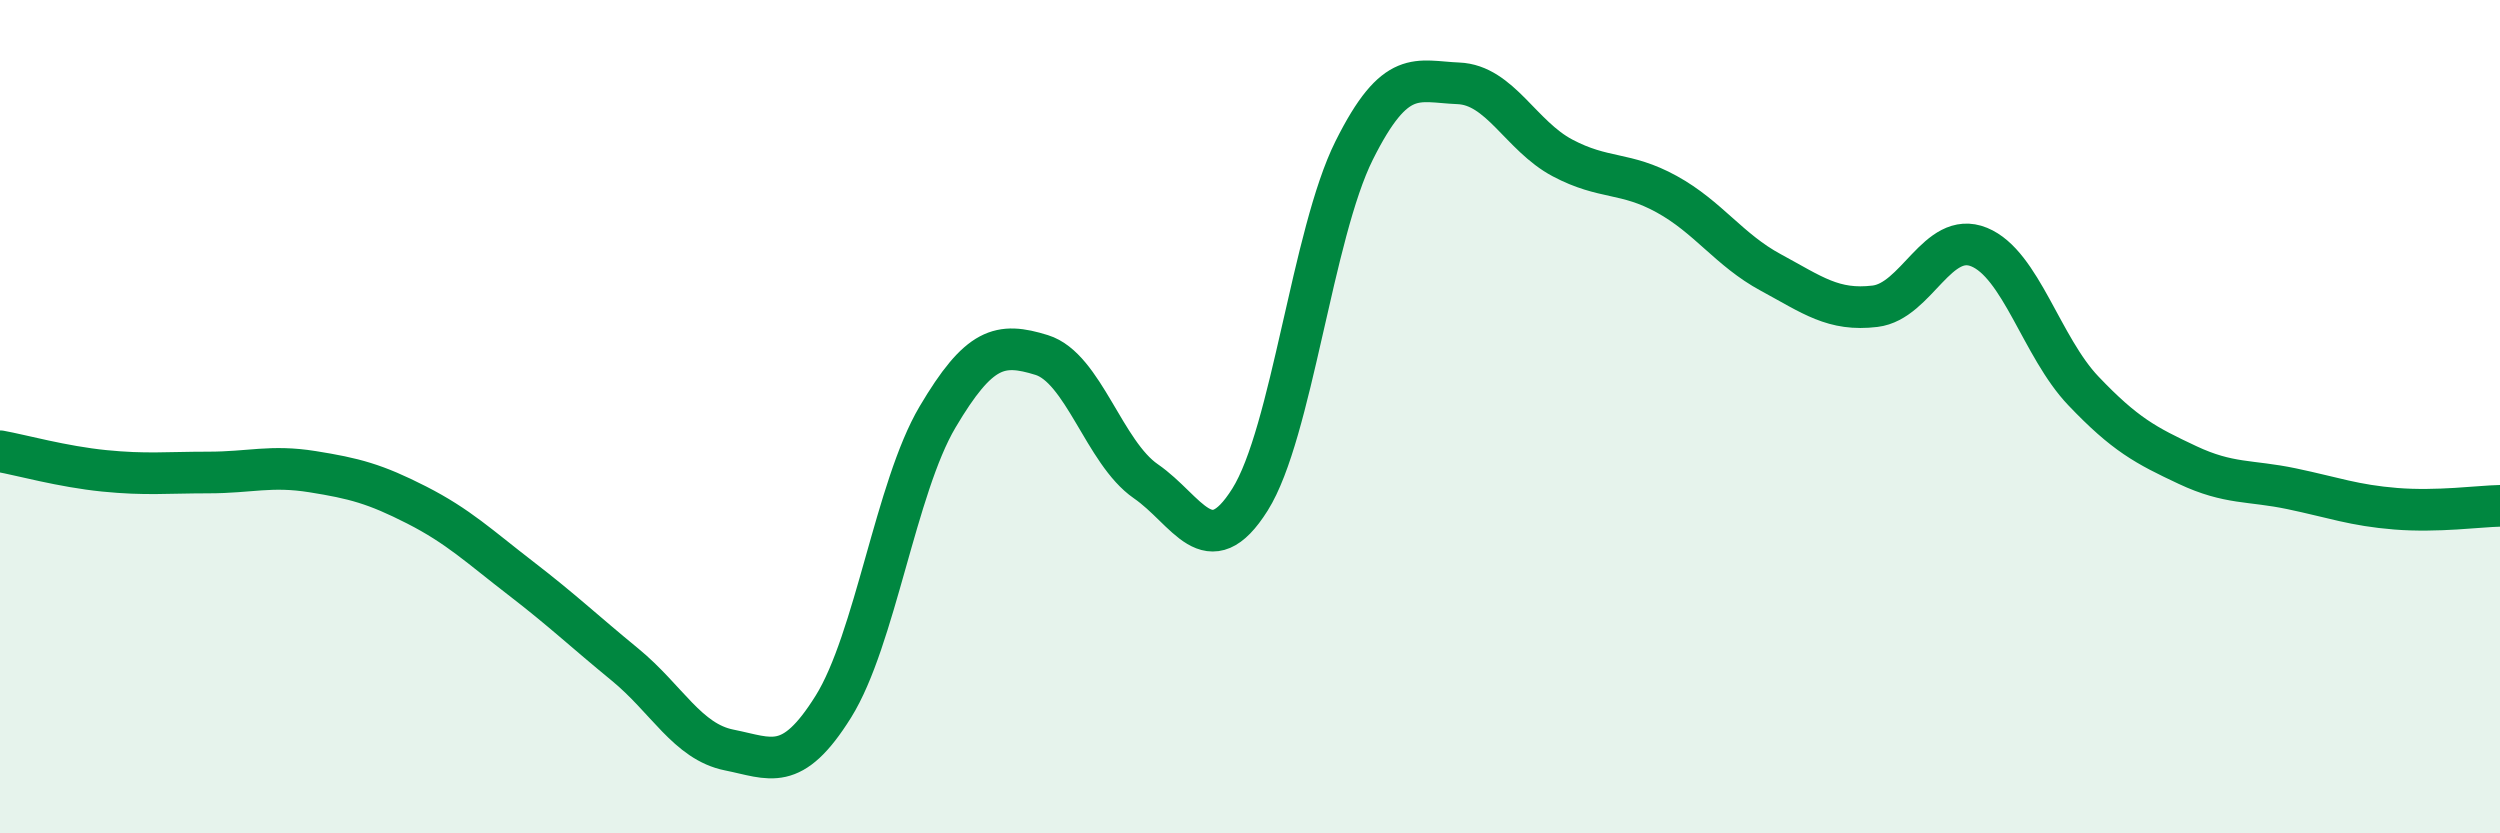
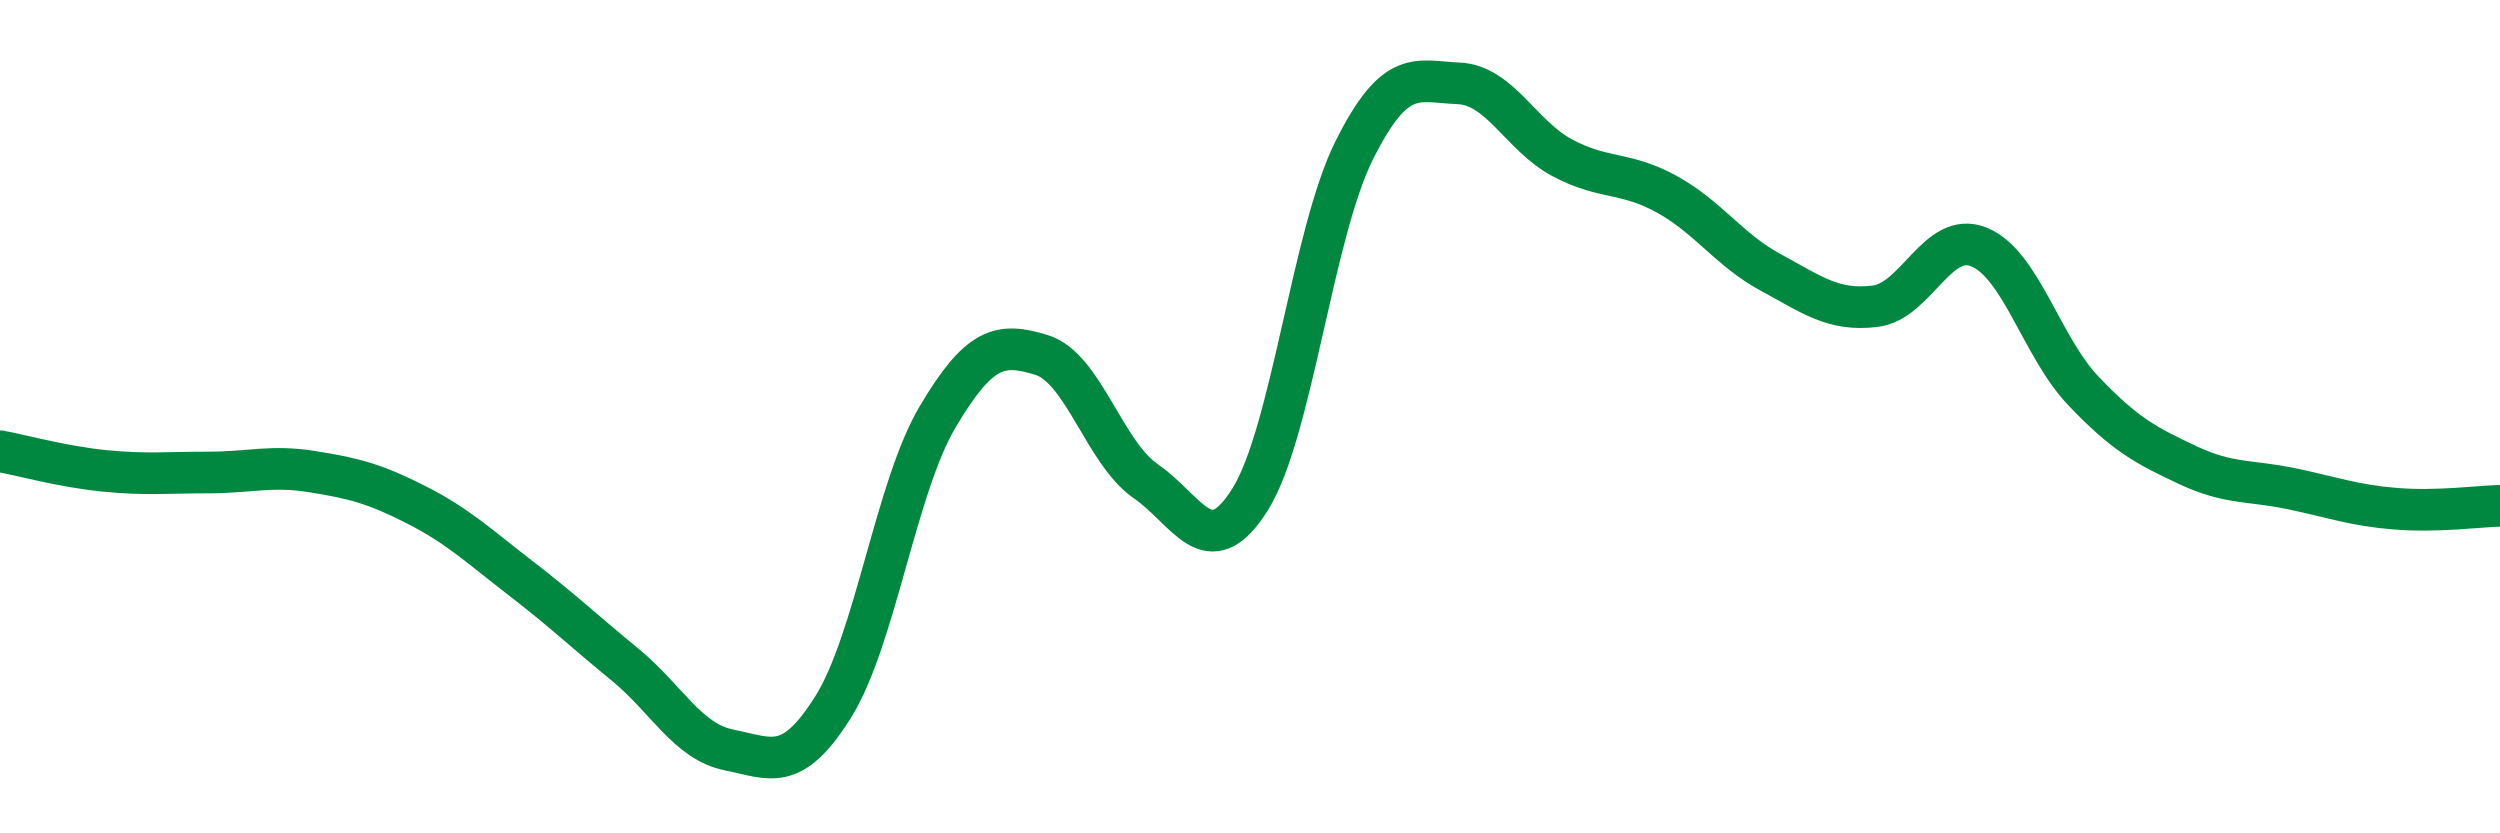
<svg xmlns="http://www.w3.org/2000/svg" width="60" height="20" viewBox="0 0 60 20">
-   <path d="M 0,10.83 C 0.5,10.92 1.5,11.2 2.5,11.3 C 3.5,11.4 4,11.34 5,11.34 C 6,11.34 6.5,11.16 7.5,11.32 C 8.5,11.48 9,11.61 10,12.12 C 11,12.63 11.5,13.11 12.5,13.88 C 13.5,14.65 14,15.13 15,15.95 C 16,16.77 16.5,17.8 17.5,18 C 18.5,18.2 19,18.56 20,16.96 C 21,15.36 21.5,11.7 22.5,10.01 C 23.5,8.32 24,8.21 25,8.52 C 26,8.83 26.5,10.86 27.5,11.55 C 28.5,12.24 29,13.58 30,11.99 C 31,10.4 31.5,5.61 32.5,3.61 C 33.5,1.61 34,1.96 35,2 C 36,2.04 36.5,3.26 37.5,3.79 C 38.5,4.32 39,4.11 40,4.66 C 41,5.21 41.5,6 42.5,6.54 C 43.5,7.08 44,7.47 45,7.35 C 46,7.23 46.5,5.52 47.5,5.93 C 48.5,6.34 49,8.33 50,9.38 C 51,10.43 51.5,10.69 52.5,11.16 C 53.5,11.63 54,11.52 55,11.73 C 56,11.94 56.5,12.13 57.5,12.21 C 58.5,12.29 59.5,12.15 60,12.14L60 20L0 20Z" fill="#008740" opacity="0.1" stroke-linecap="round" stroke-linejoin="round" />
  <path d="M 0,10.83 C 0.5,10.92 1.5,11.2 2.5,11.3 C 3.5,11.4 4,11.34 5,11.34 C 6,11.34 6.5,11.16 7.5,11.32 C 8.5,11.48 9,11.61 10,12.12 C 11,12.63 11.5,13.11 12.5,13.88 C 13.5,14.65 14,15.13 15,15.95 C 16,16.77 16.5,17.8 17.5,18 C 18.5,18.2 19,18.56 20,16.96 C 21,15.36 21.5,11.7 22.5,10.01 C 23.5,8.32 24,8.21 25,8.52 C 26,8.83 26.5,10.86 27.5,11.55 C 28.5,12.24 29,13.58 30,11.99 C 31,10.4 31.5,5.61 32.5,3.61 C 33.5,1.61 34,1.96 35,2 C 36,2.04 36.5,3.26 37.5,3.79 C 38.5,4.32 39,4.11 40,4.66 C 41,5.21 41.5,6 42.5,6.54 C 43.5,7.08 44,7.47 45,7.35 C 46,7.23 46.5,5.52 47.5,5.93 C 48.5,6.34 49,8.33 50,9.38 C 51,10.43 51.5,10.69 52.5,11.16 C 53.5,11.63 54,11.52 55,11.73 C 56,11.94 56.5,12.13 57.5,12.21 C 58.5,12.29 59.5,12.15 60,12.14" stroke="#008740" stroke-width="1" fill="none" stroke-linecap="round" stroke-linejoin="round" />
</svg>